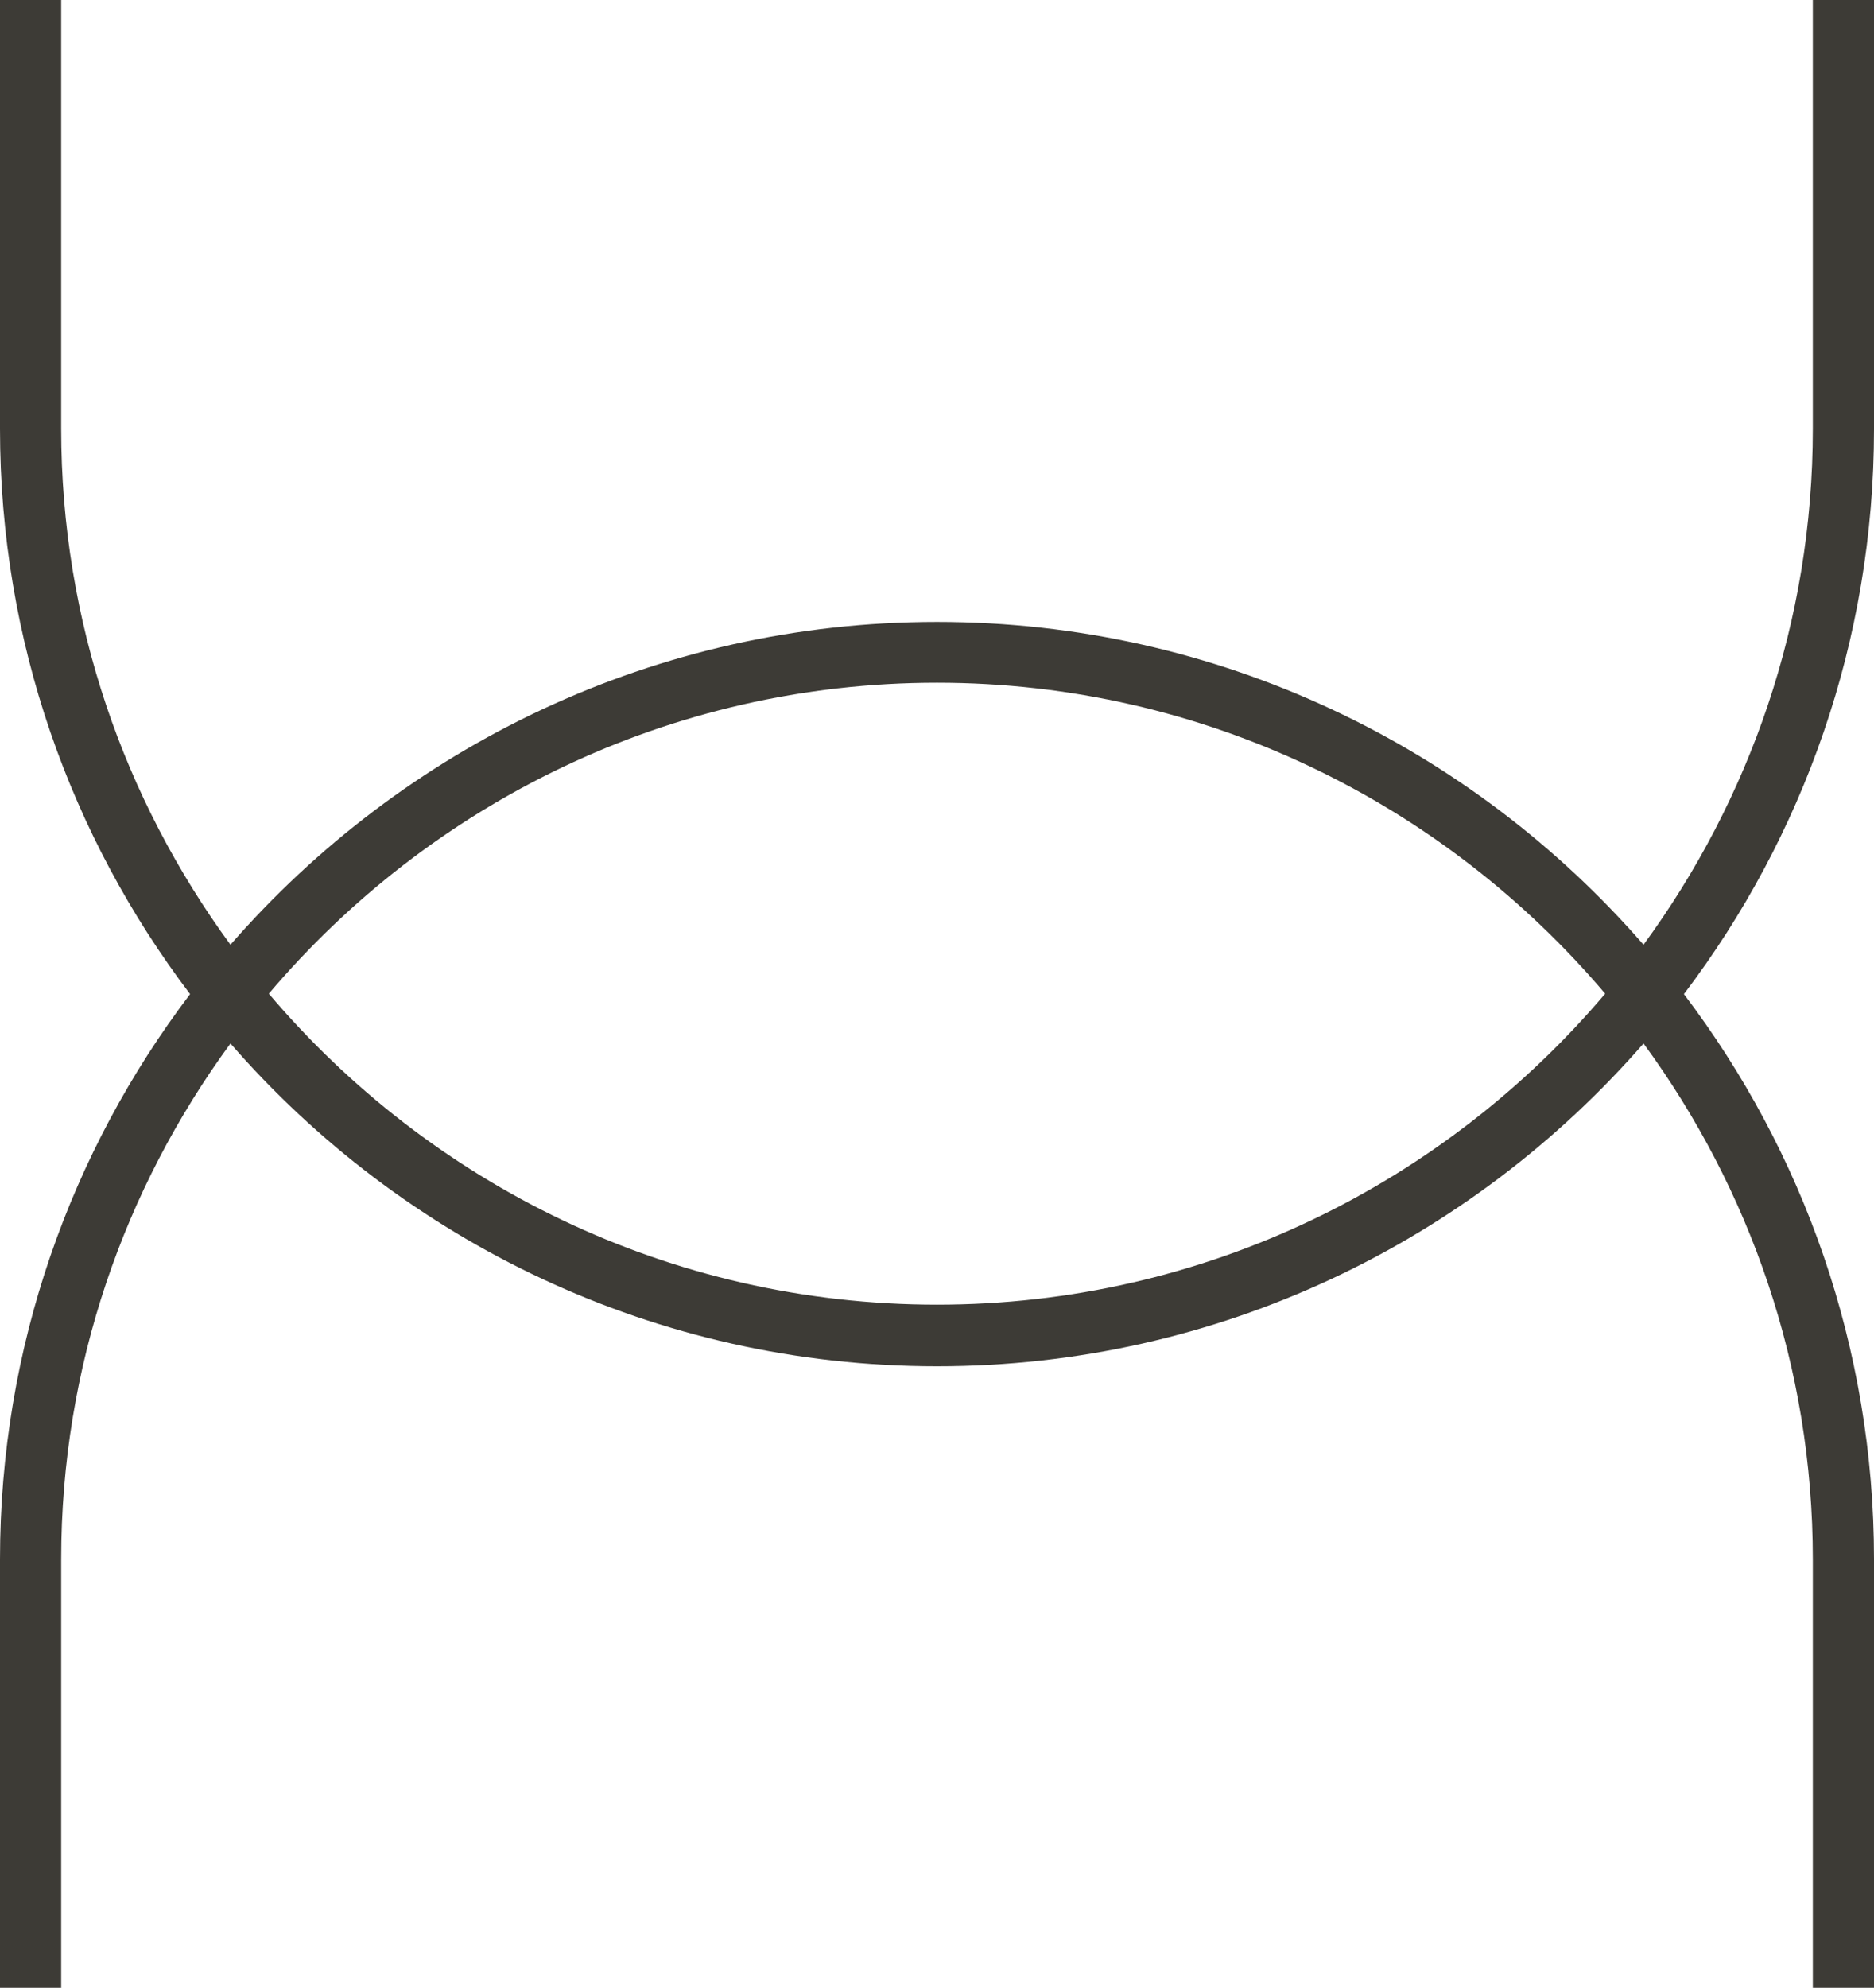
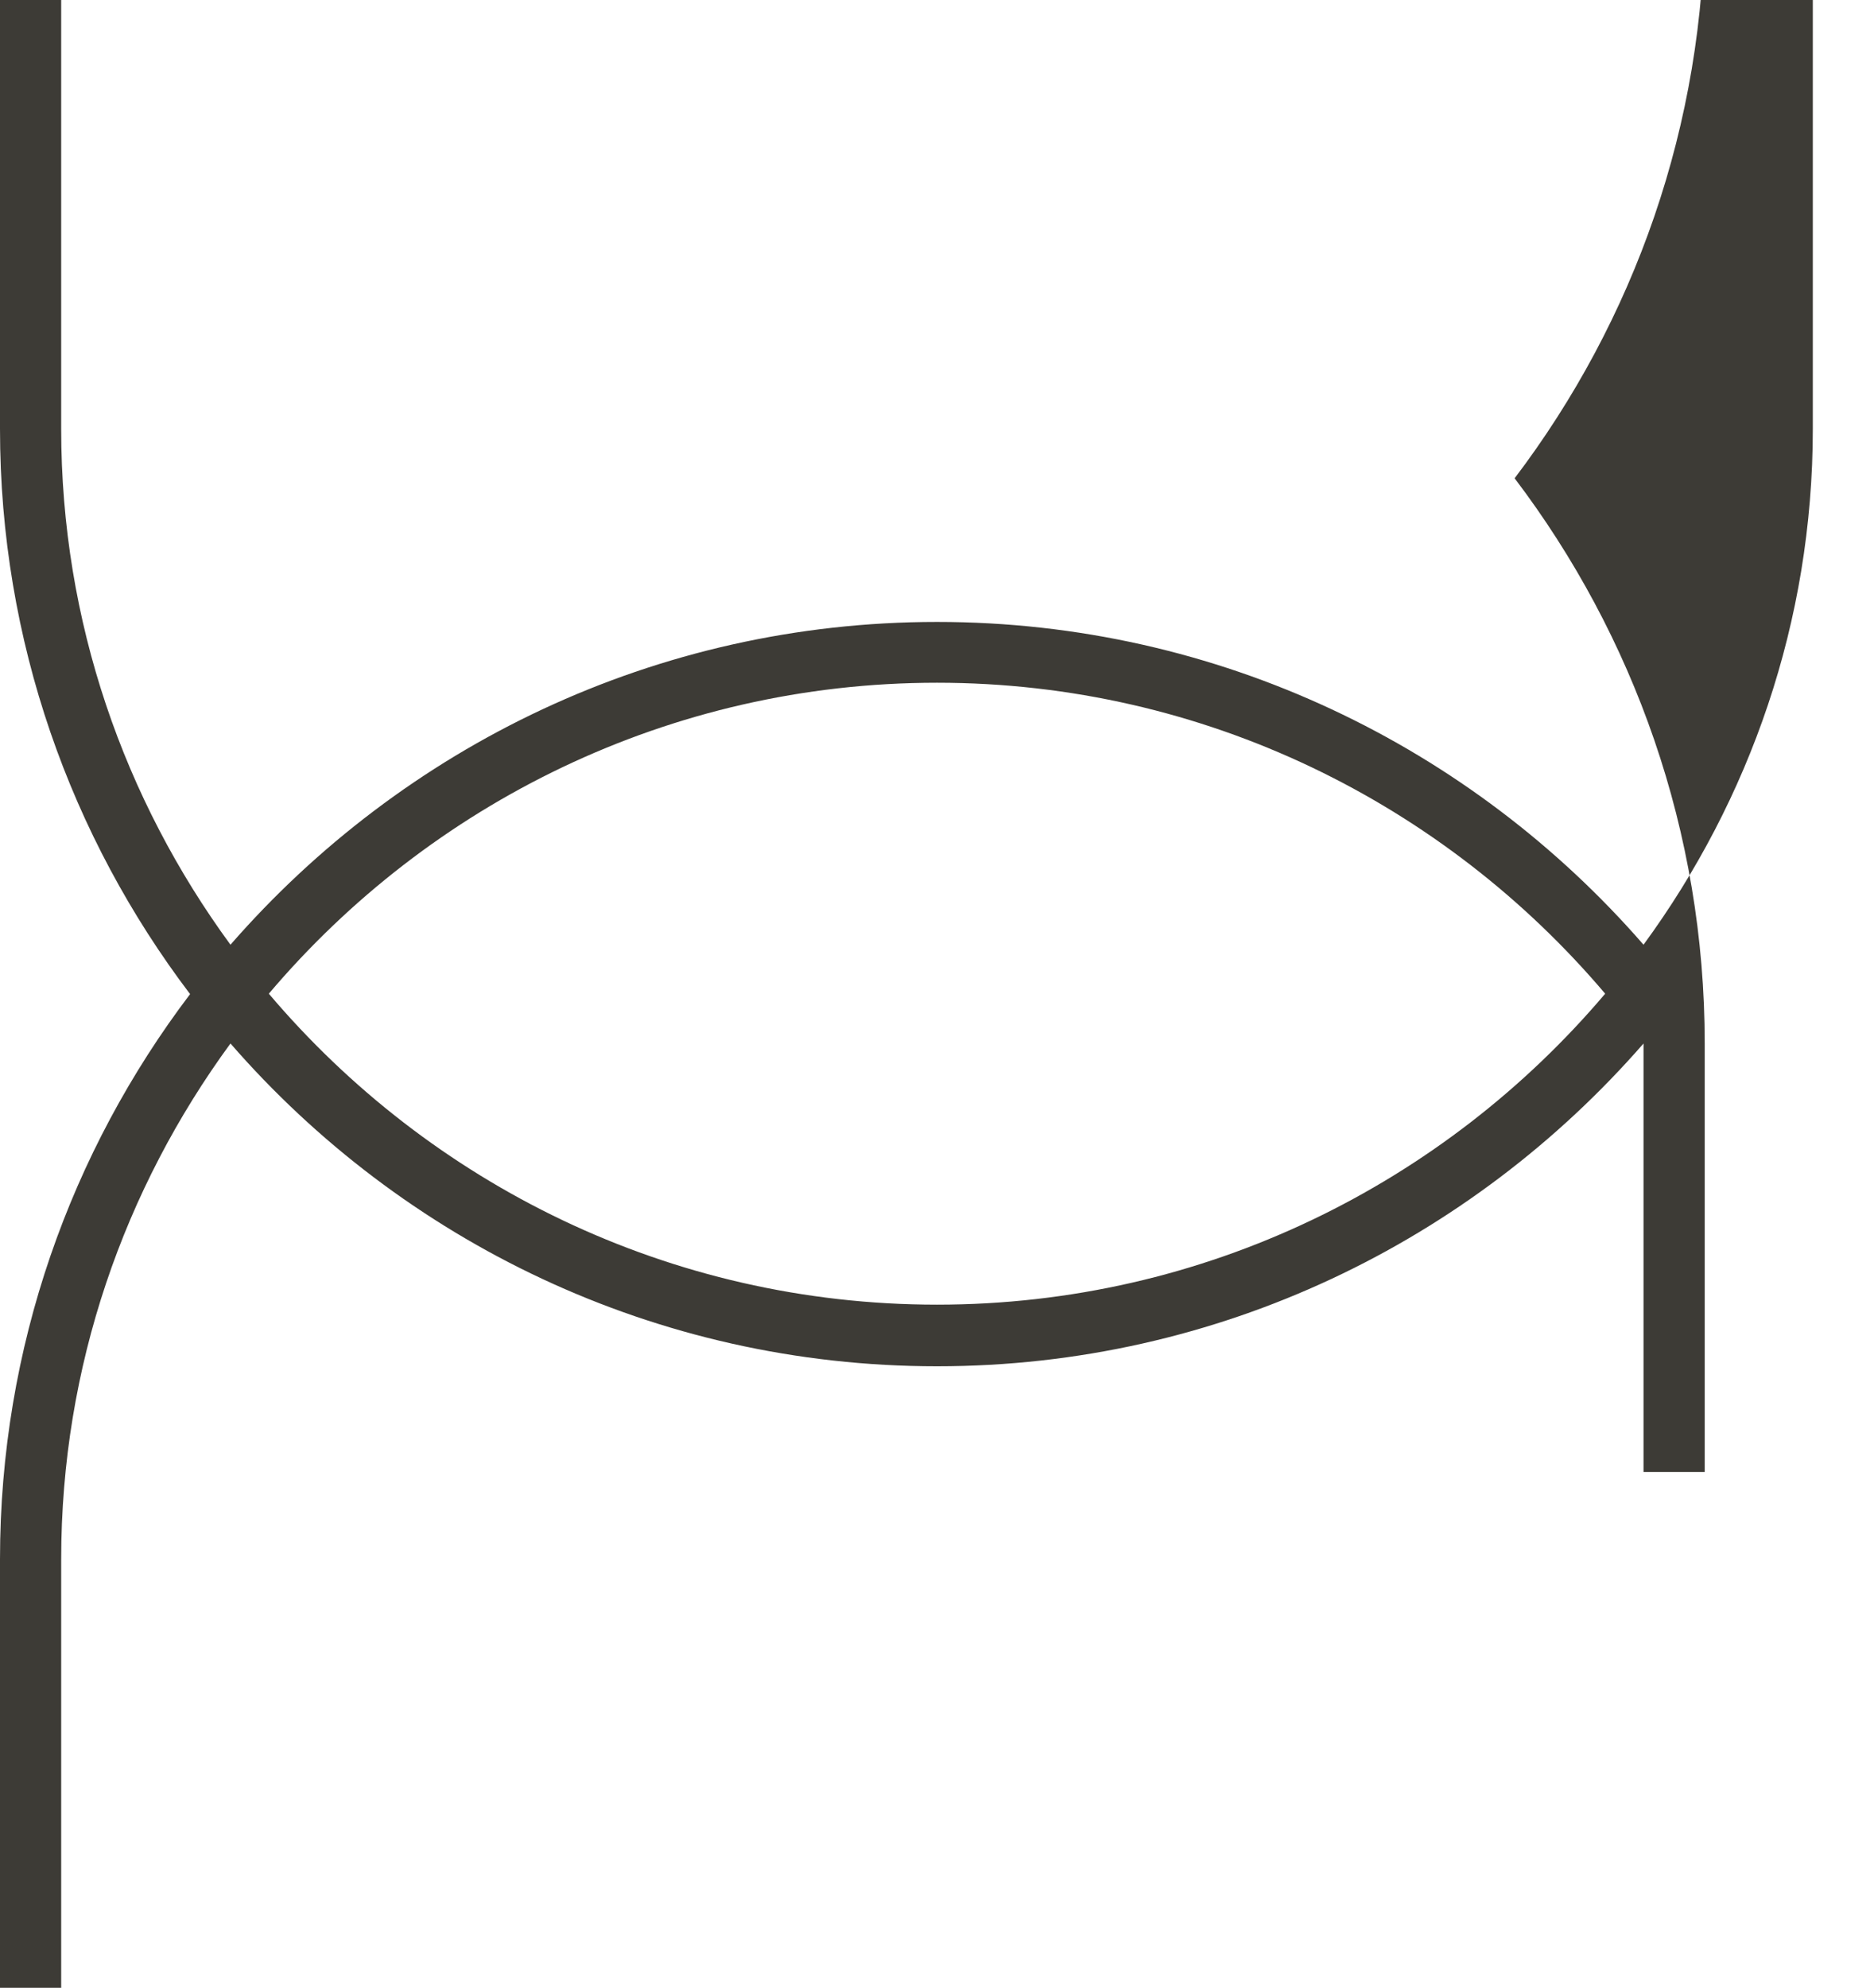
<svg xmlns="http://www.w3.org/2000/svg" id="Capa_1" data-name="Capa 1" viewBox="0 0 45.94 48.71">
  <defs>
    <style>      .cls-1 {        fill: #3d3b36;      }    </style>
  </defs>
-   <path class="cls-1" d="M45.94,0h-1.5v10.51c0,4.73-1.55,9.09-4.15,12.64-4.21-4.84-10.41-7.91-17.32-7.91s-13.1,3.07-17.32,7.91c-2.6-3.55-4.15-7.91-4.15-12.64V0H0v10.51c0,5.2,1.74,10,4.66,13.85-2.92,3.85-4.66,8.65-4.66,13.85v10.5h1.5v-10.5c0-4.73,1.55-9.09,4.15-12.64,4.21,4.84,10.41,7.91,17.32,7.91s13.1-3.07,17.32-7.91c2.6,3.55,4.15,7.91,4.15,12.64v10.5h1.5v-10.5c0-5.2-1.74-10-4.66-13.85,2.92-3.85,4.66-8.65,4.66-13.85V0ZM22.97,31.97c-6.56,0-12.44-2.97-16.38-7.62,3.94-4.65,9.82-7.62,16.38-7.62s12.44,2.97,16.38,7.62c-3.94,4.65-9.82,7.62-16.38,7.62Z" />
+   <path class="cls-1" d="M45.94,0h-1.5v10.51c0,4.73-1.55,9.09-4.15,12.64-4.21-4.84-10.41-7.91-17.32-7.91s-13.1,3.07-17.32,7.91c-2.6-3.55-4.15-7.91-4.15-12.64V0H0v10.51c0,5.2,1.74,10,4.66,13.85-2.92,3.85-4.66,8.65-4.66,13.85v10.5h1.5v-10.5c0-4.73,1.55-9.09,4.15-12.64,4.21,4.84,10.41,7.91,17.32,7.91s13.1-3.07,17.32-7.91v10.5h1.5v-10.5c0-5.2-1.74-10-4.66-13.85,2.92-3.85,4.66-8.65,4.66-13.85V0ZM22.97,31.97c-6.56,0-12.44-2.97-16.38-7.62,3.94-4.65,9.82-7.62,16.38-7.62s12.44,2.97,16.38,7.62c-3.94,4.65-9.82,7.62-16.38,7.62Z" />
</svg>